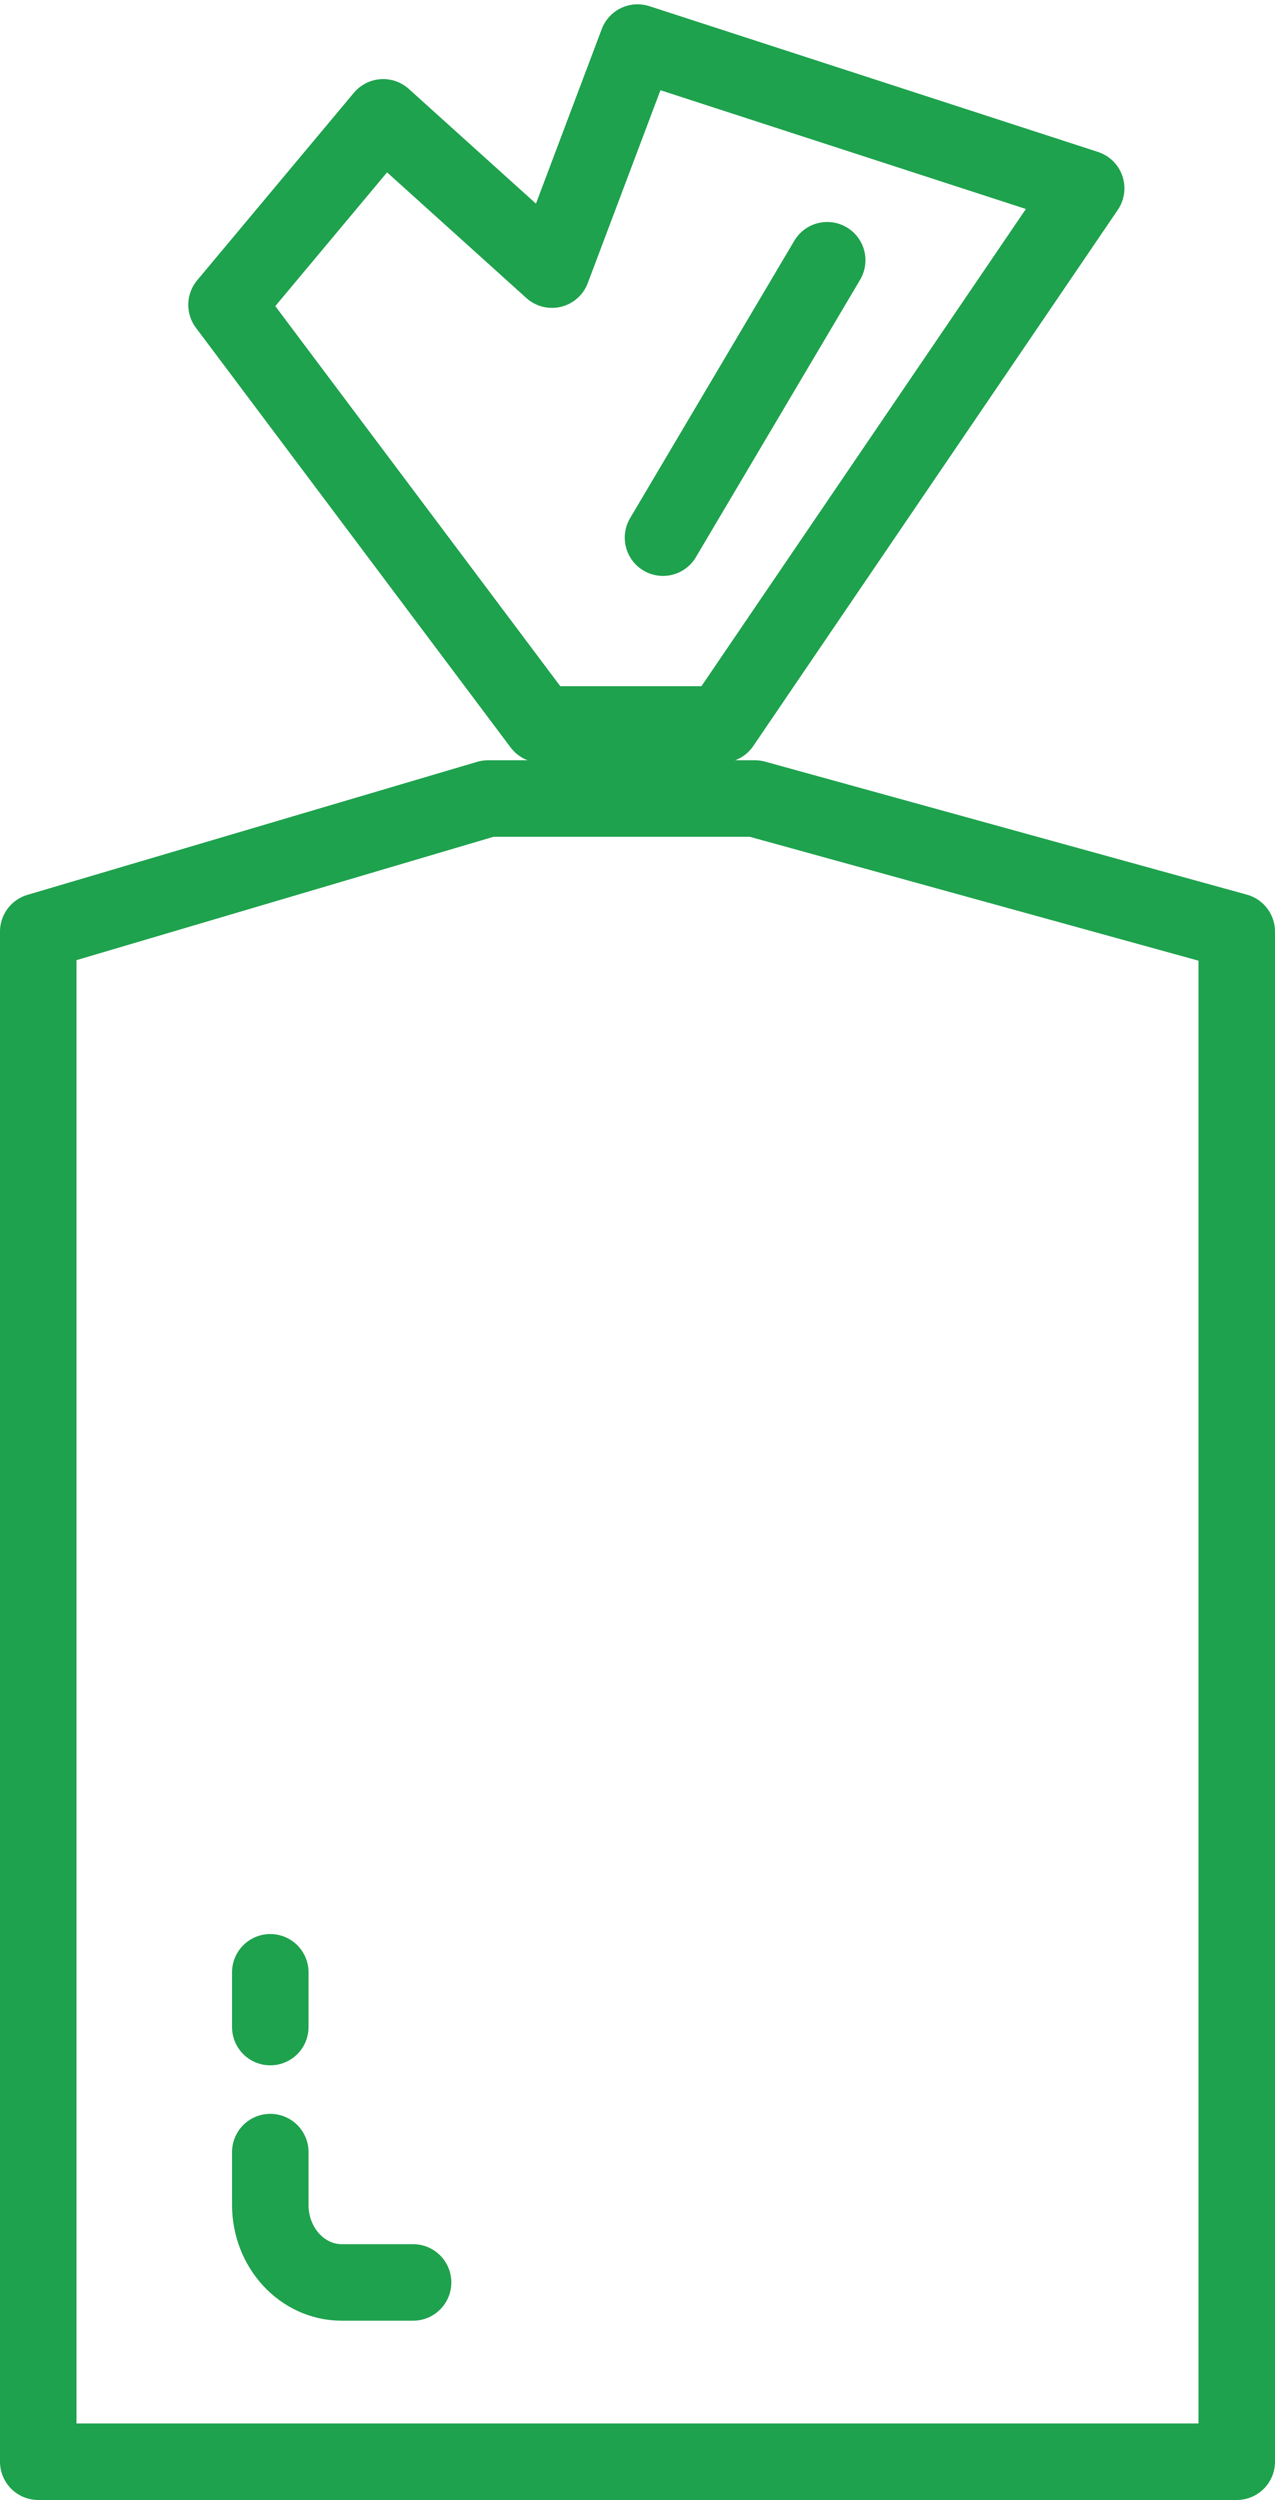
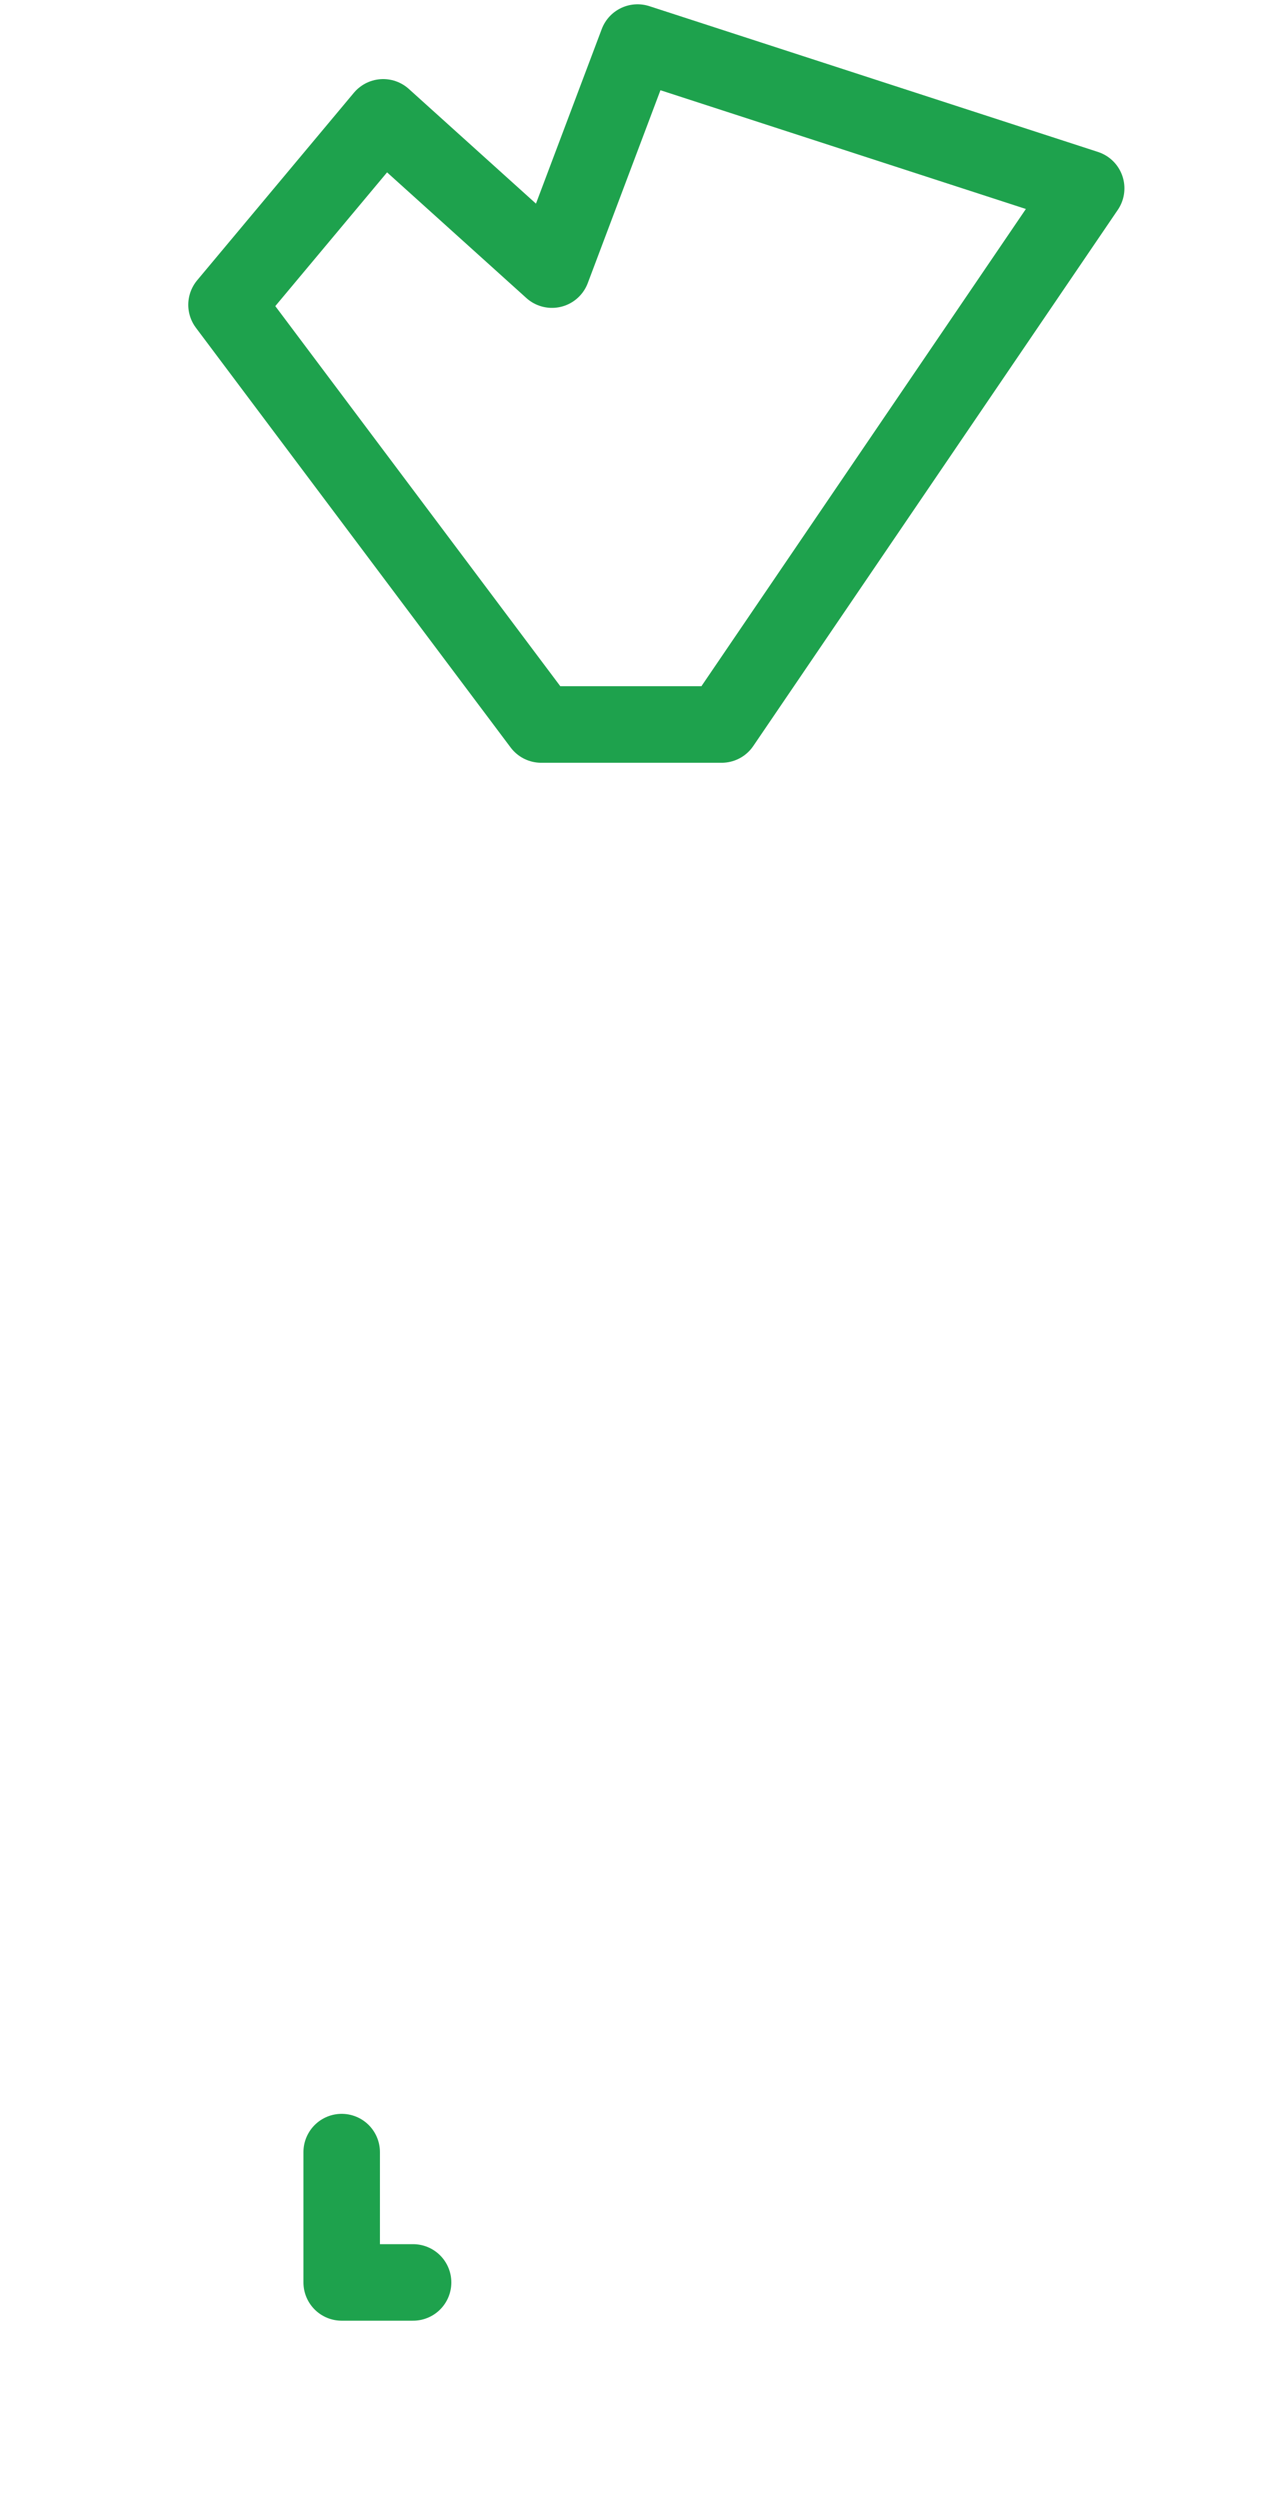
<svg xmlns="http://www.w3.org/2000/svg" width="100" height="196" viewBox="0 0 100 196" fill="none">
-   <path fill-rule="evenodd" clip-rule="evenodd" d="M97 192.999C37.543 192.999 6.21 192.999 3 192.999V73.034L38.272 62.605C39.539 62.605 46.52 62.605 59.214 62.605L97 73.034V192.999Z" stroke="#1EA24D" stroke-width="6" stroke-linecap="round" stroke-linejoin="round" />
-   <path d="M32.399 178.943H26.799C23.708 178.943 21.199 176.22 21.199 172.864V168.725" stroke="#1EA24D" stroke-width="6" stroke-linecap="round" stroke-linejoin="round" />
-   <path d="M21.199 158.922V154.629" stroke="#1EA24D" stroke-width="6" stroke-linecap="round" stroke-linejoin="round" />
+   <path d="M32.399 178.943H26.799V168.725" stroke="#1EA24D" stroke-width="6" stroke-linecap="round" stroke-linejoin="round" />
  <path fill-rule="evenodd" clip-rule="evenodd" d="M42.447 56.801L17.766 23.898L30.055 9.2L43.292 21.138L50.003 3.336L85.19 14.766L56.6 56.801H42.447Z" stroke="#1EA24D" stroke-width="6" stroke-linecap="round" stroke-linejoin="round" />
-   <path d="M52 42.152L64.879 20.404" stroke="#1EA24D" stroke-width="6" stroke-linecap="round" />
</svg>